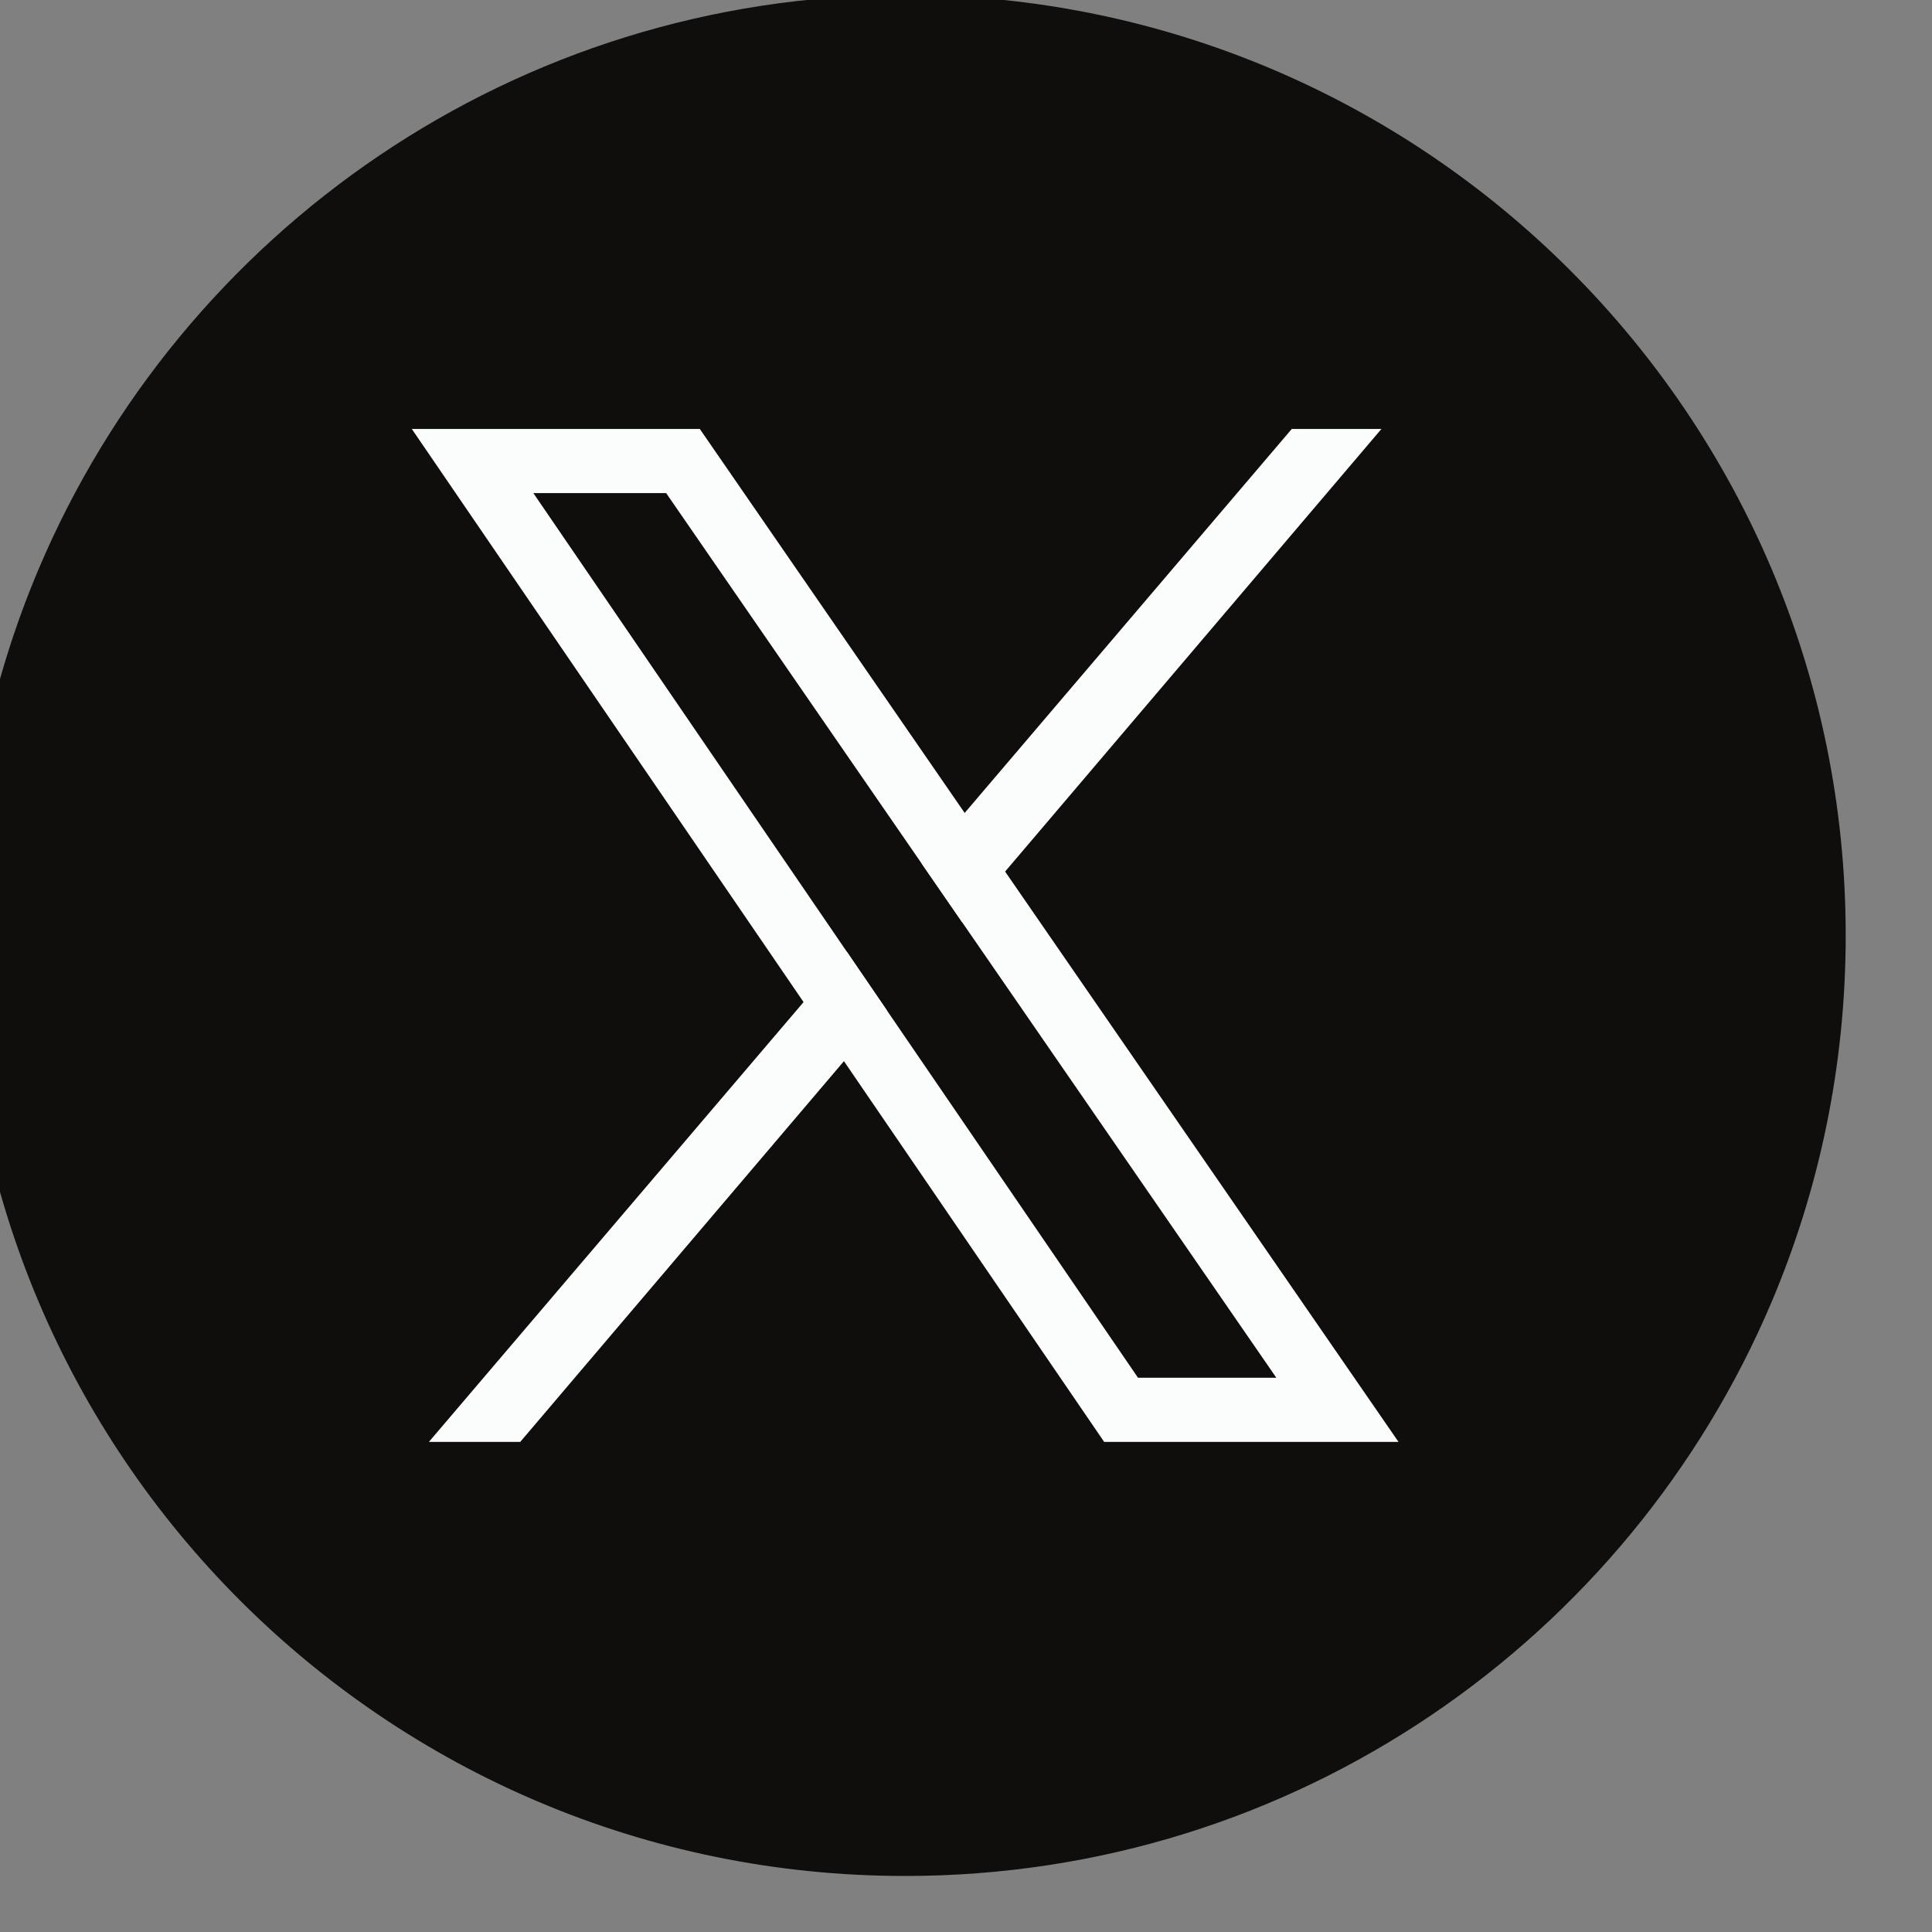
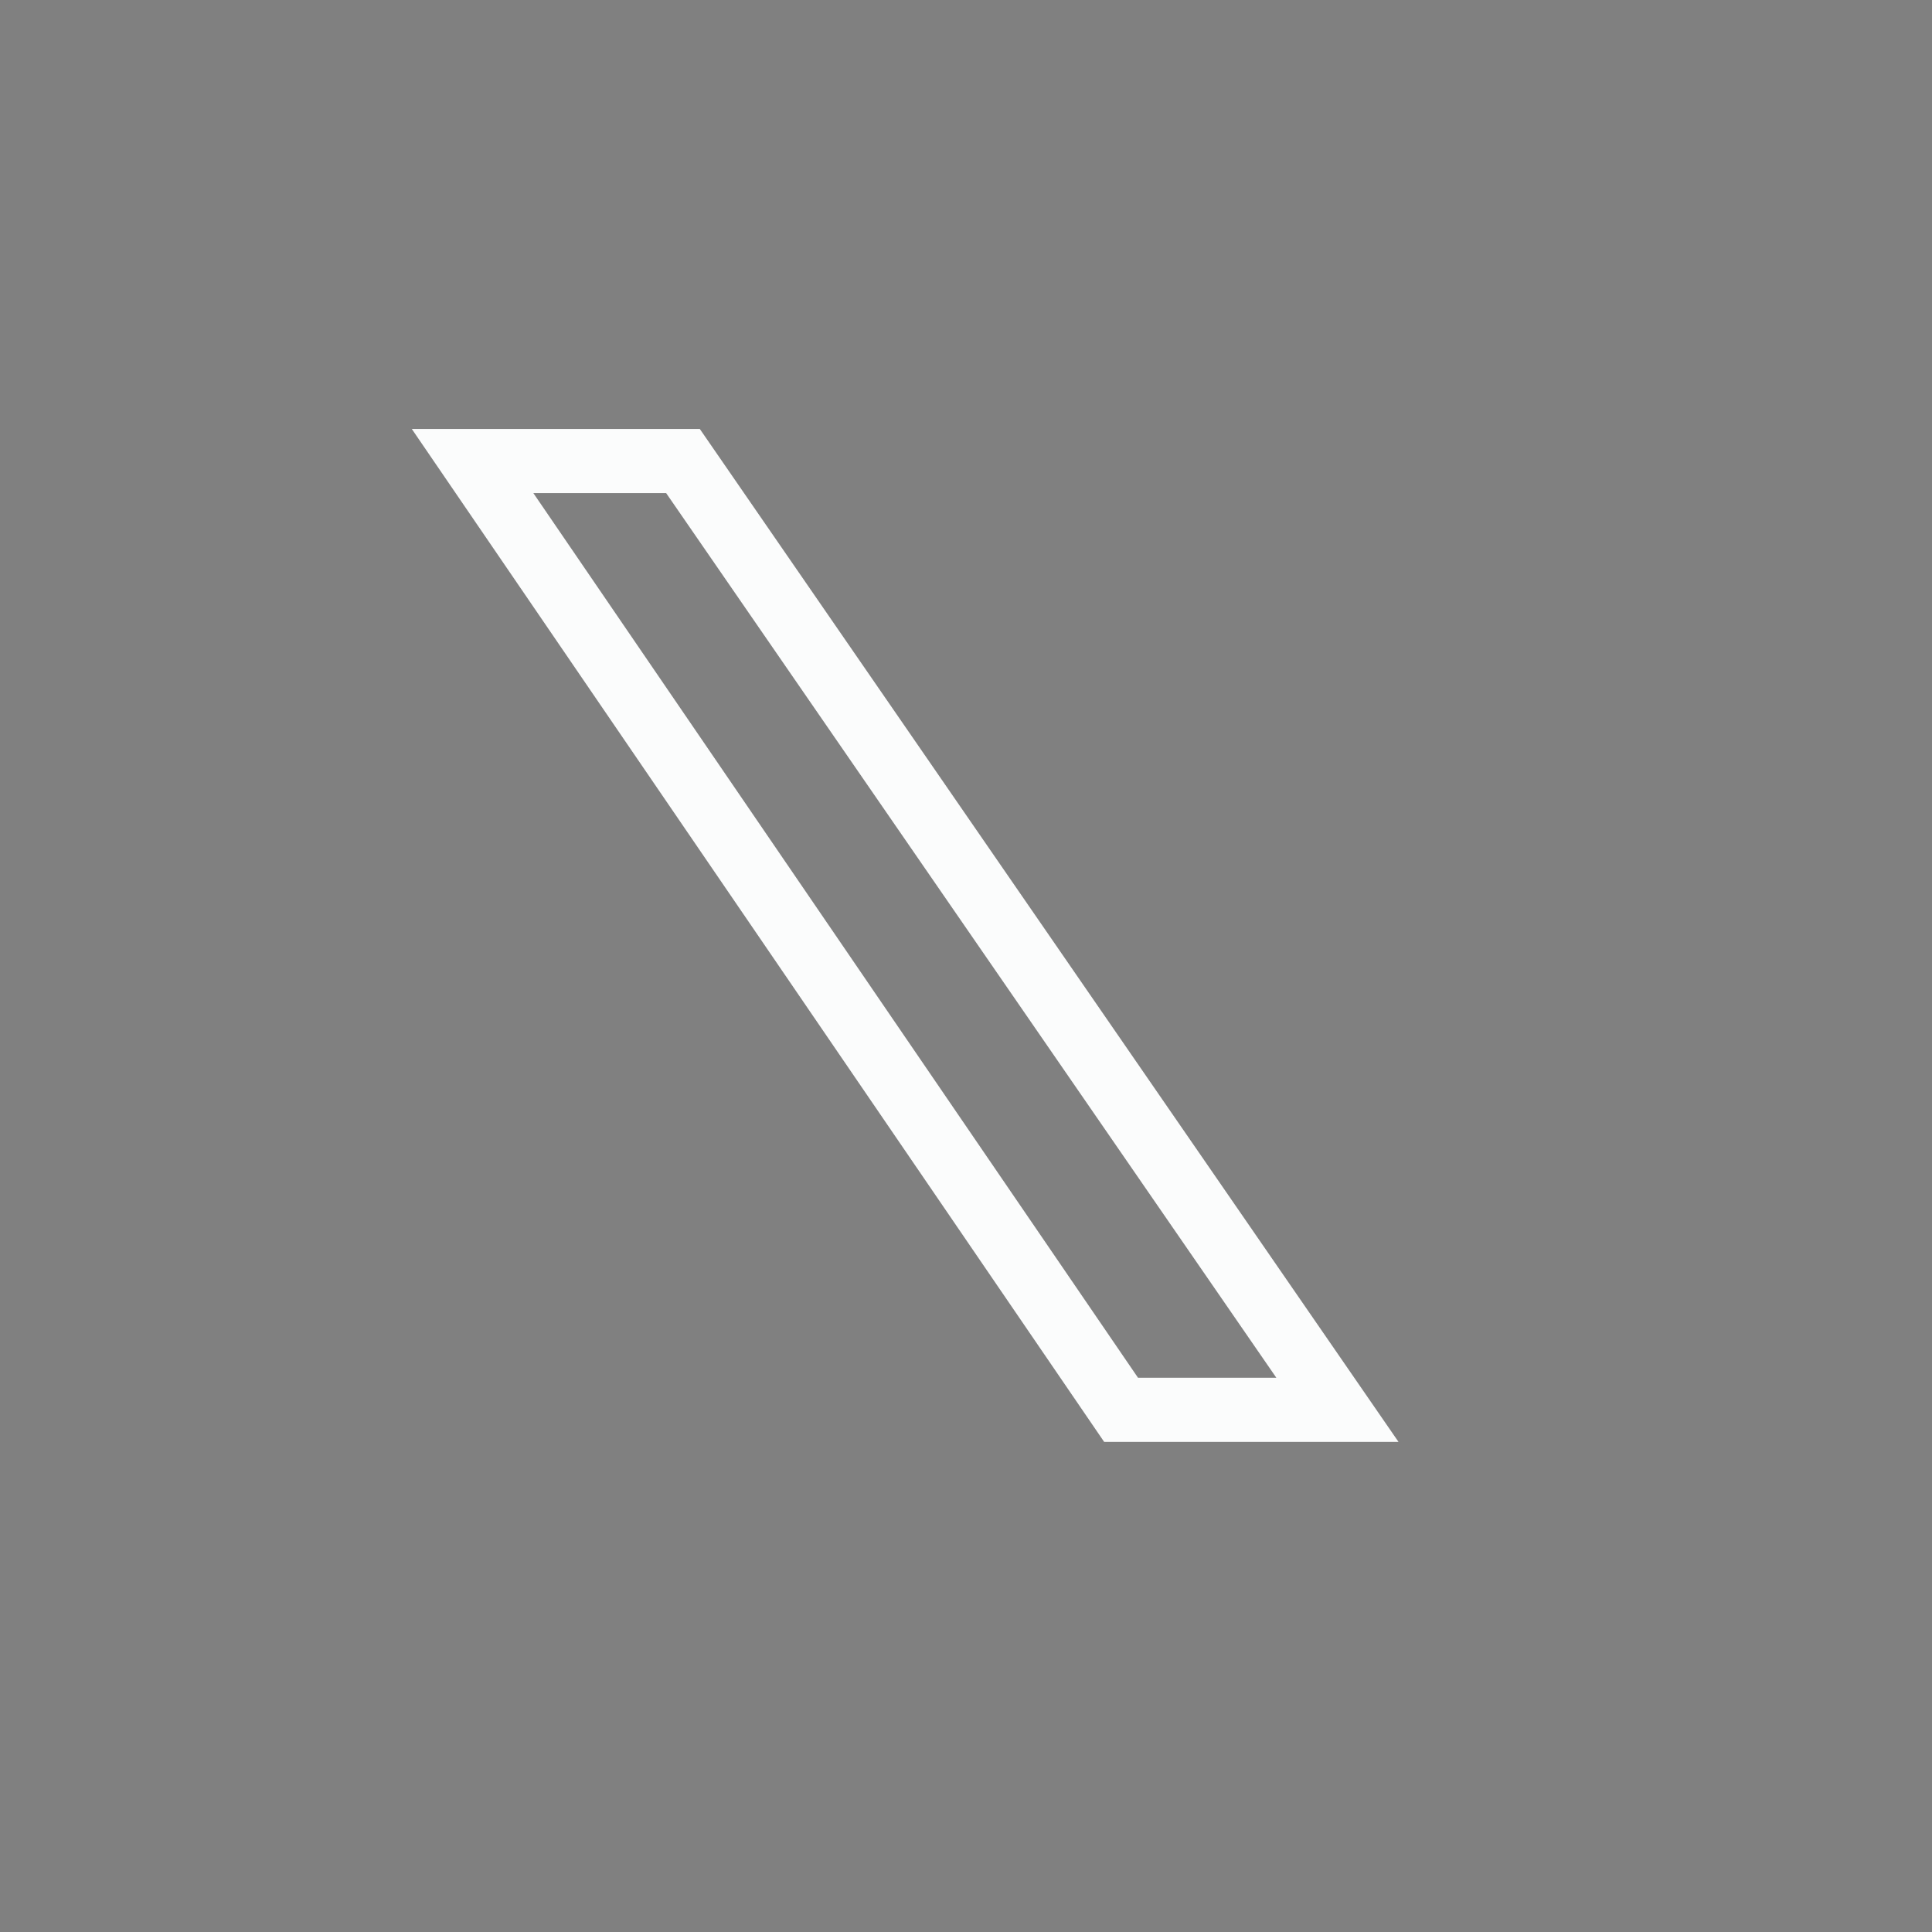
<svg xmlns="http://www.w3.org/2000/svg" width="100%" height="100%" viewBox="0 0 45 45" version="1.1" xml:space="preserve" style="fill-rule:evenodd;clip-rule:evenodd;stroke-linejoin:round;stroke-miterlimit:2;">
  <rect x="0" y="0" width="45" height="45" fill="#808080" stroke="none" />
  <g transform="matrix(1,0,0,1,-3603.65,-894.89)">
    <g transform="matrix(1,0,0,1,2938,15.068)">
      <g transform="matrix(0.072,0,0,0.072,518.665,858.447)">
-         <path d="M2638.54,599.488C2638.54,641.5 2630.02,681.52 2614.63,717.922C2568.44,827.121 2460.3,903.75 2334.28,903.75L2334.27,903.75C2166.24,903.75 2030.01,767.531 2030.01,599.488C2030.01,557.48 2038.53,517.461 2053.92,481.051C2100.11,371.852 2208.24,295.219 2334.27,295.219L2334.28,295.219C2502.31,295.219 2638.54,431.449 2638.54,599.488" style="fill:rgb(15,14,12);fill-rule:nonzero;" />
-       </g>
+         </g>
    </g>
    <g transform="matrix(1,0,0,1,2938,15.068)">
      <g transform="matrix(0.072,0,0,0.072,518.665,858.447)">
        <path d="M2328.4,623.781L2315.35,604.68L2214,456.398L2256.96,456.398L2339.6,576.211L2352.7,595.199L2454.35,742.57L2409.6,742.57L2328.4,623.781ZM2366.61,578.828L2353.53,559.859L2267.85,435.648L2174.68,435.648L2301.41,621.051L2314.47,640.16L2398.65,763.32L2493.87,763.32L2366.61,578.828" style="fill:rgb(251,252,252);fill-rule:nonzero;" />
      </g>
    </g>
    <g transform="matrix(1,0,0,1,2938,15.068)">
      <g transform="matrix(0.072,0,0,0.072,518.665,858.447)">
-         <path d="M2315.35,604.68L2328.4,623.781L2314.47,640.16L2209.76,763.32L2180.21,763.32L2301.41,621.051L2315.35,604.68" style="fill:rgb(251,252,252);fill-rule:nonzero;" />
-       </g>
+         </g>
    </g>
    <g transform="matrix(1,0,0,1,2938,15.068)">
      <g transform="matrix(0.072,0,0,0.072,518.665,858.447)">
-         <path d="M2488.34,435.648L2366.61,578.828L2352.7,595.199L2339.6,576.211L2353.53,559.859L2459.34,435.648L2488.34,435.648" style="fill:rgb(251,252,252);fill-rule:nonzero;" />
-       </g>
+         </g>
    </g>
  </g>
</svg>